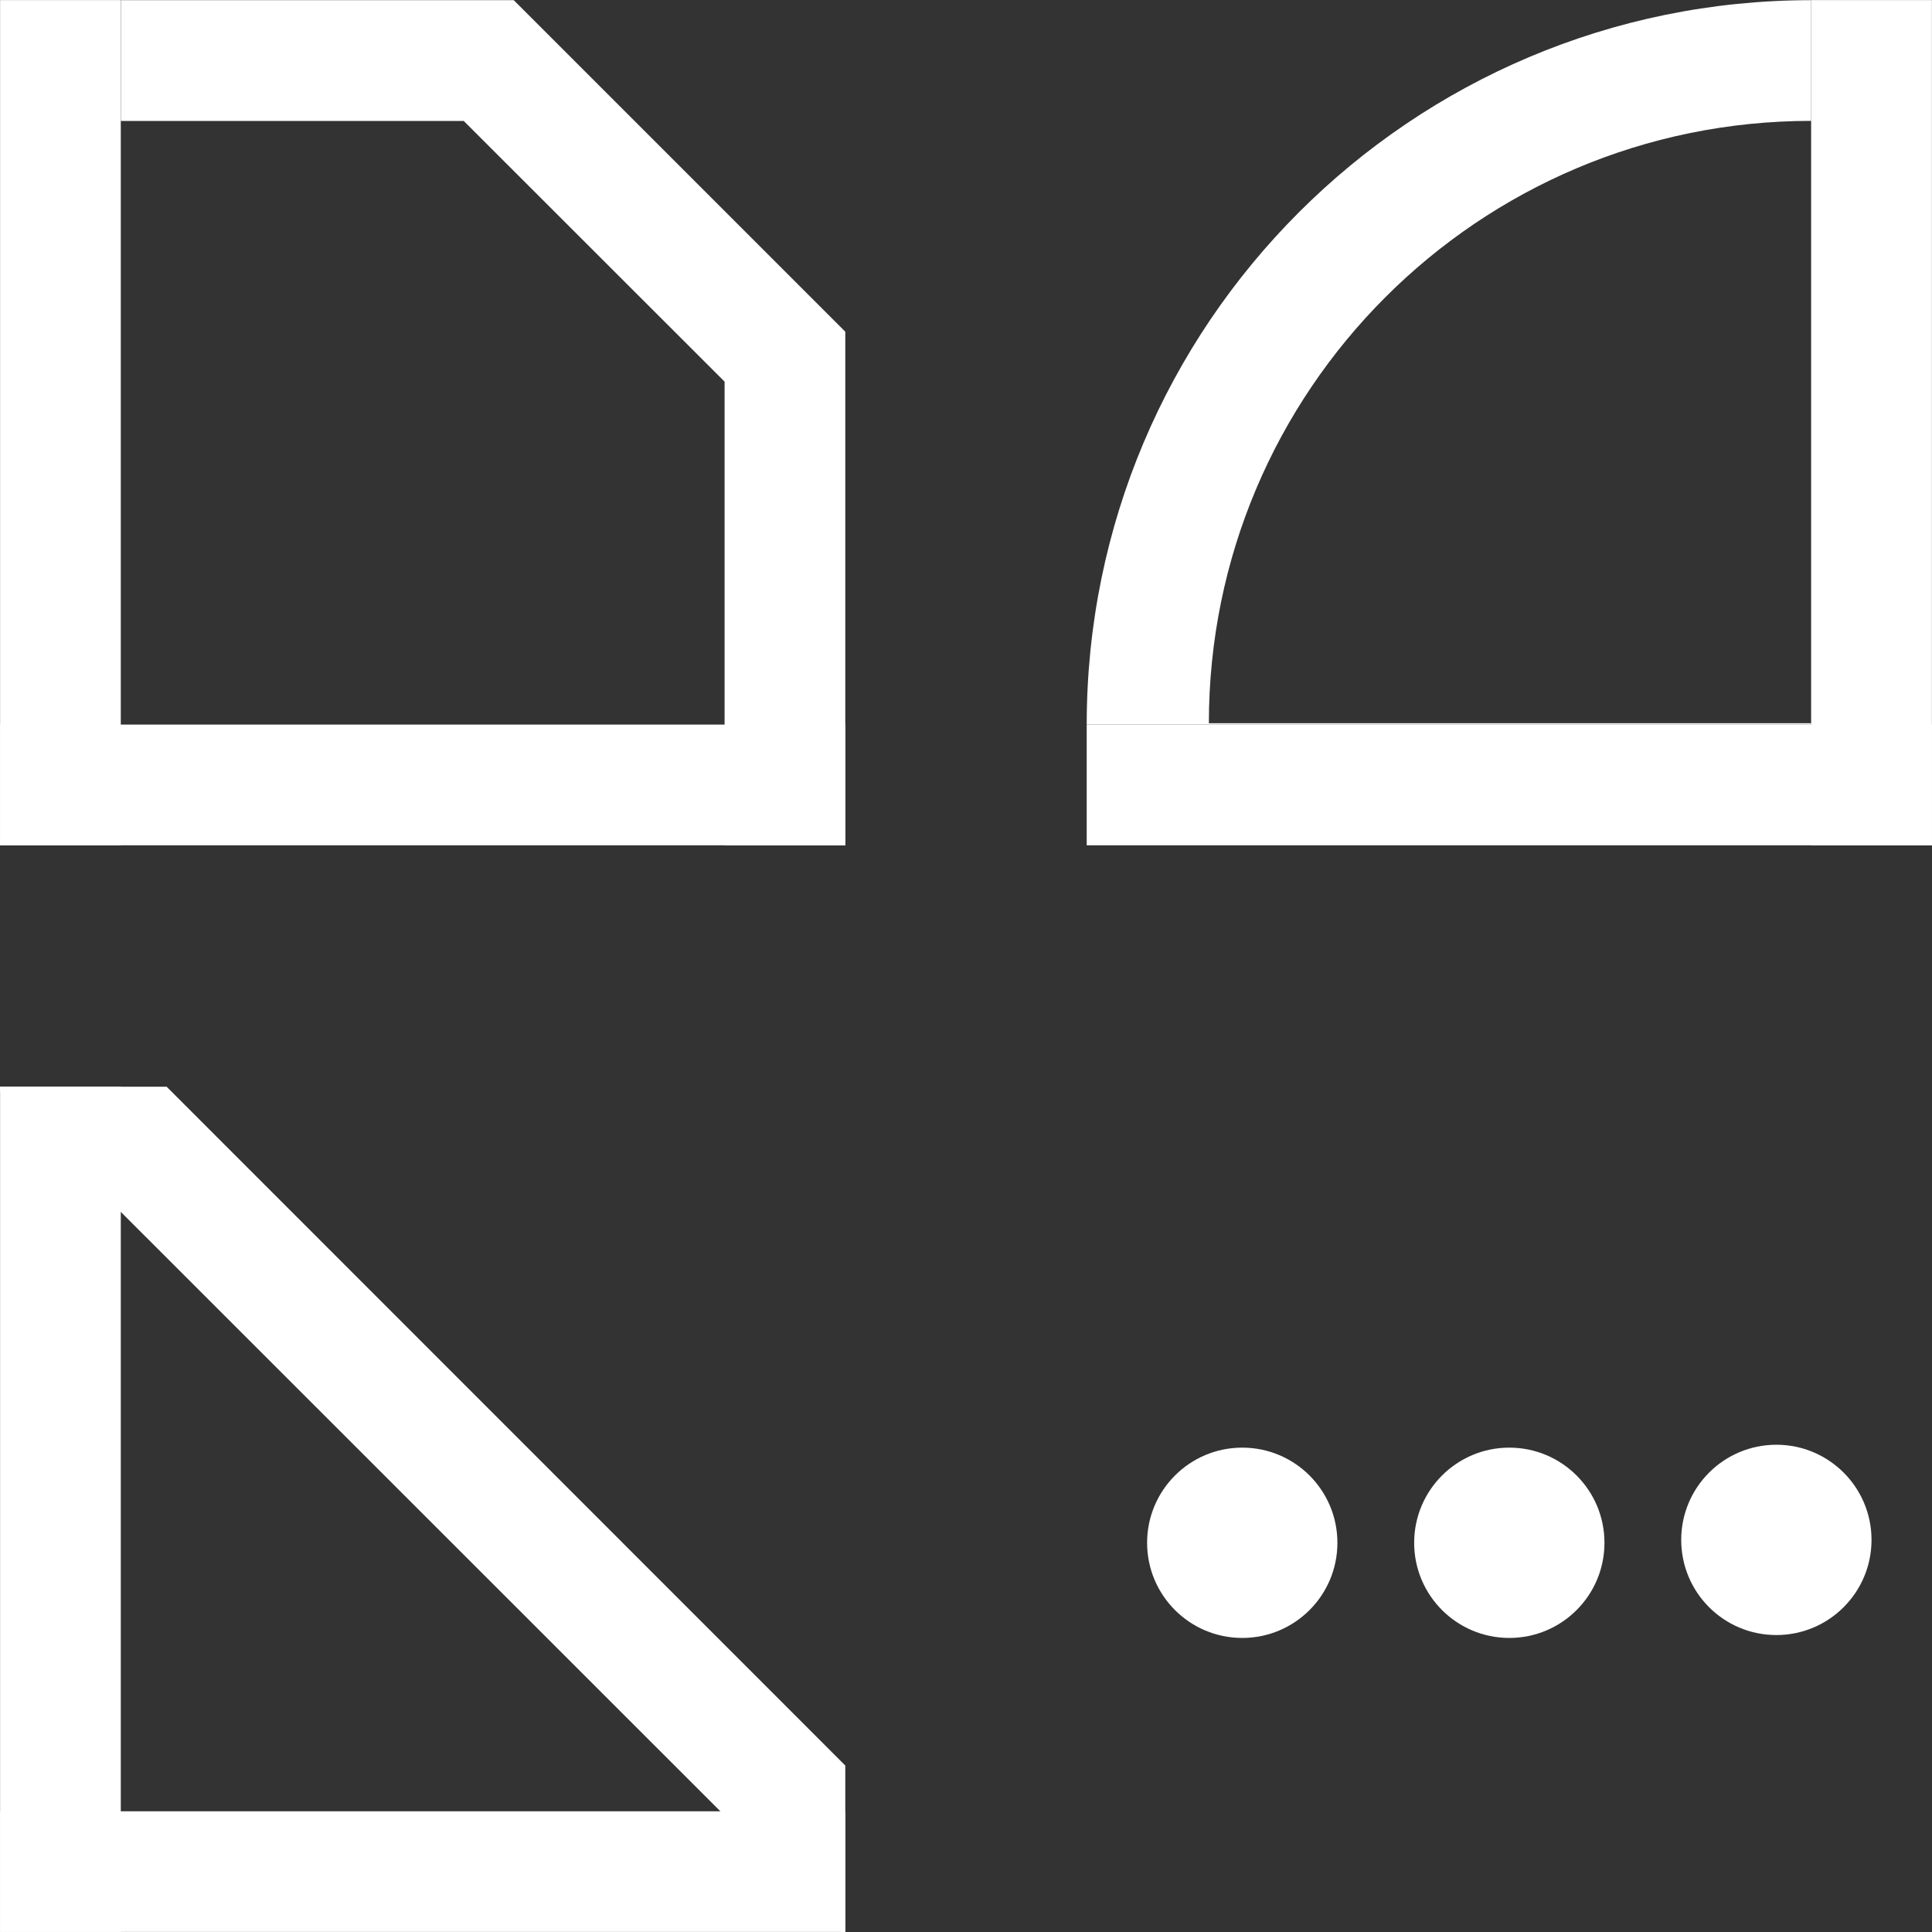
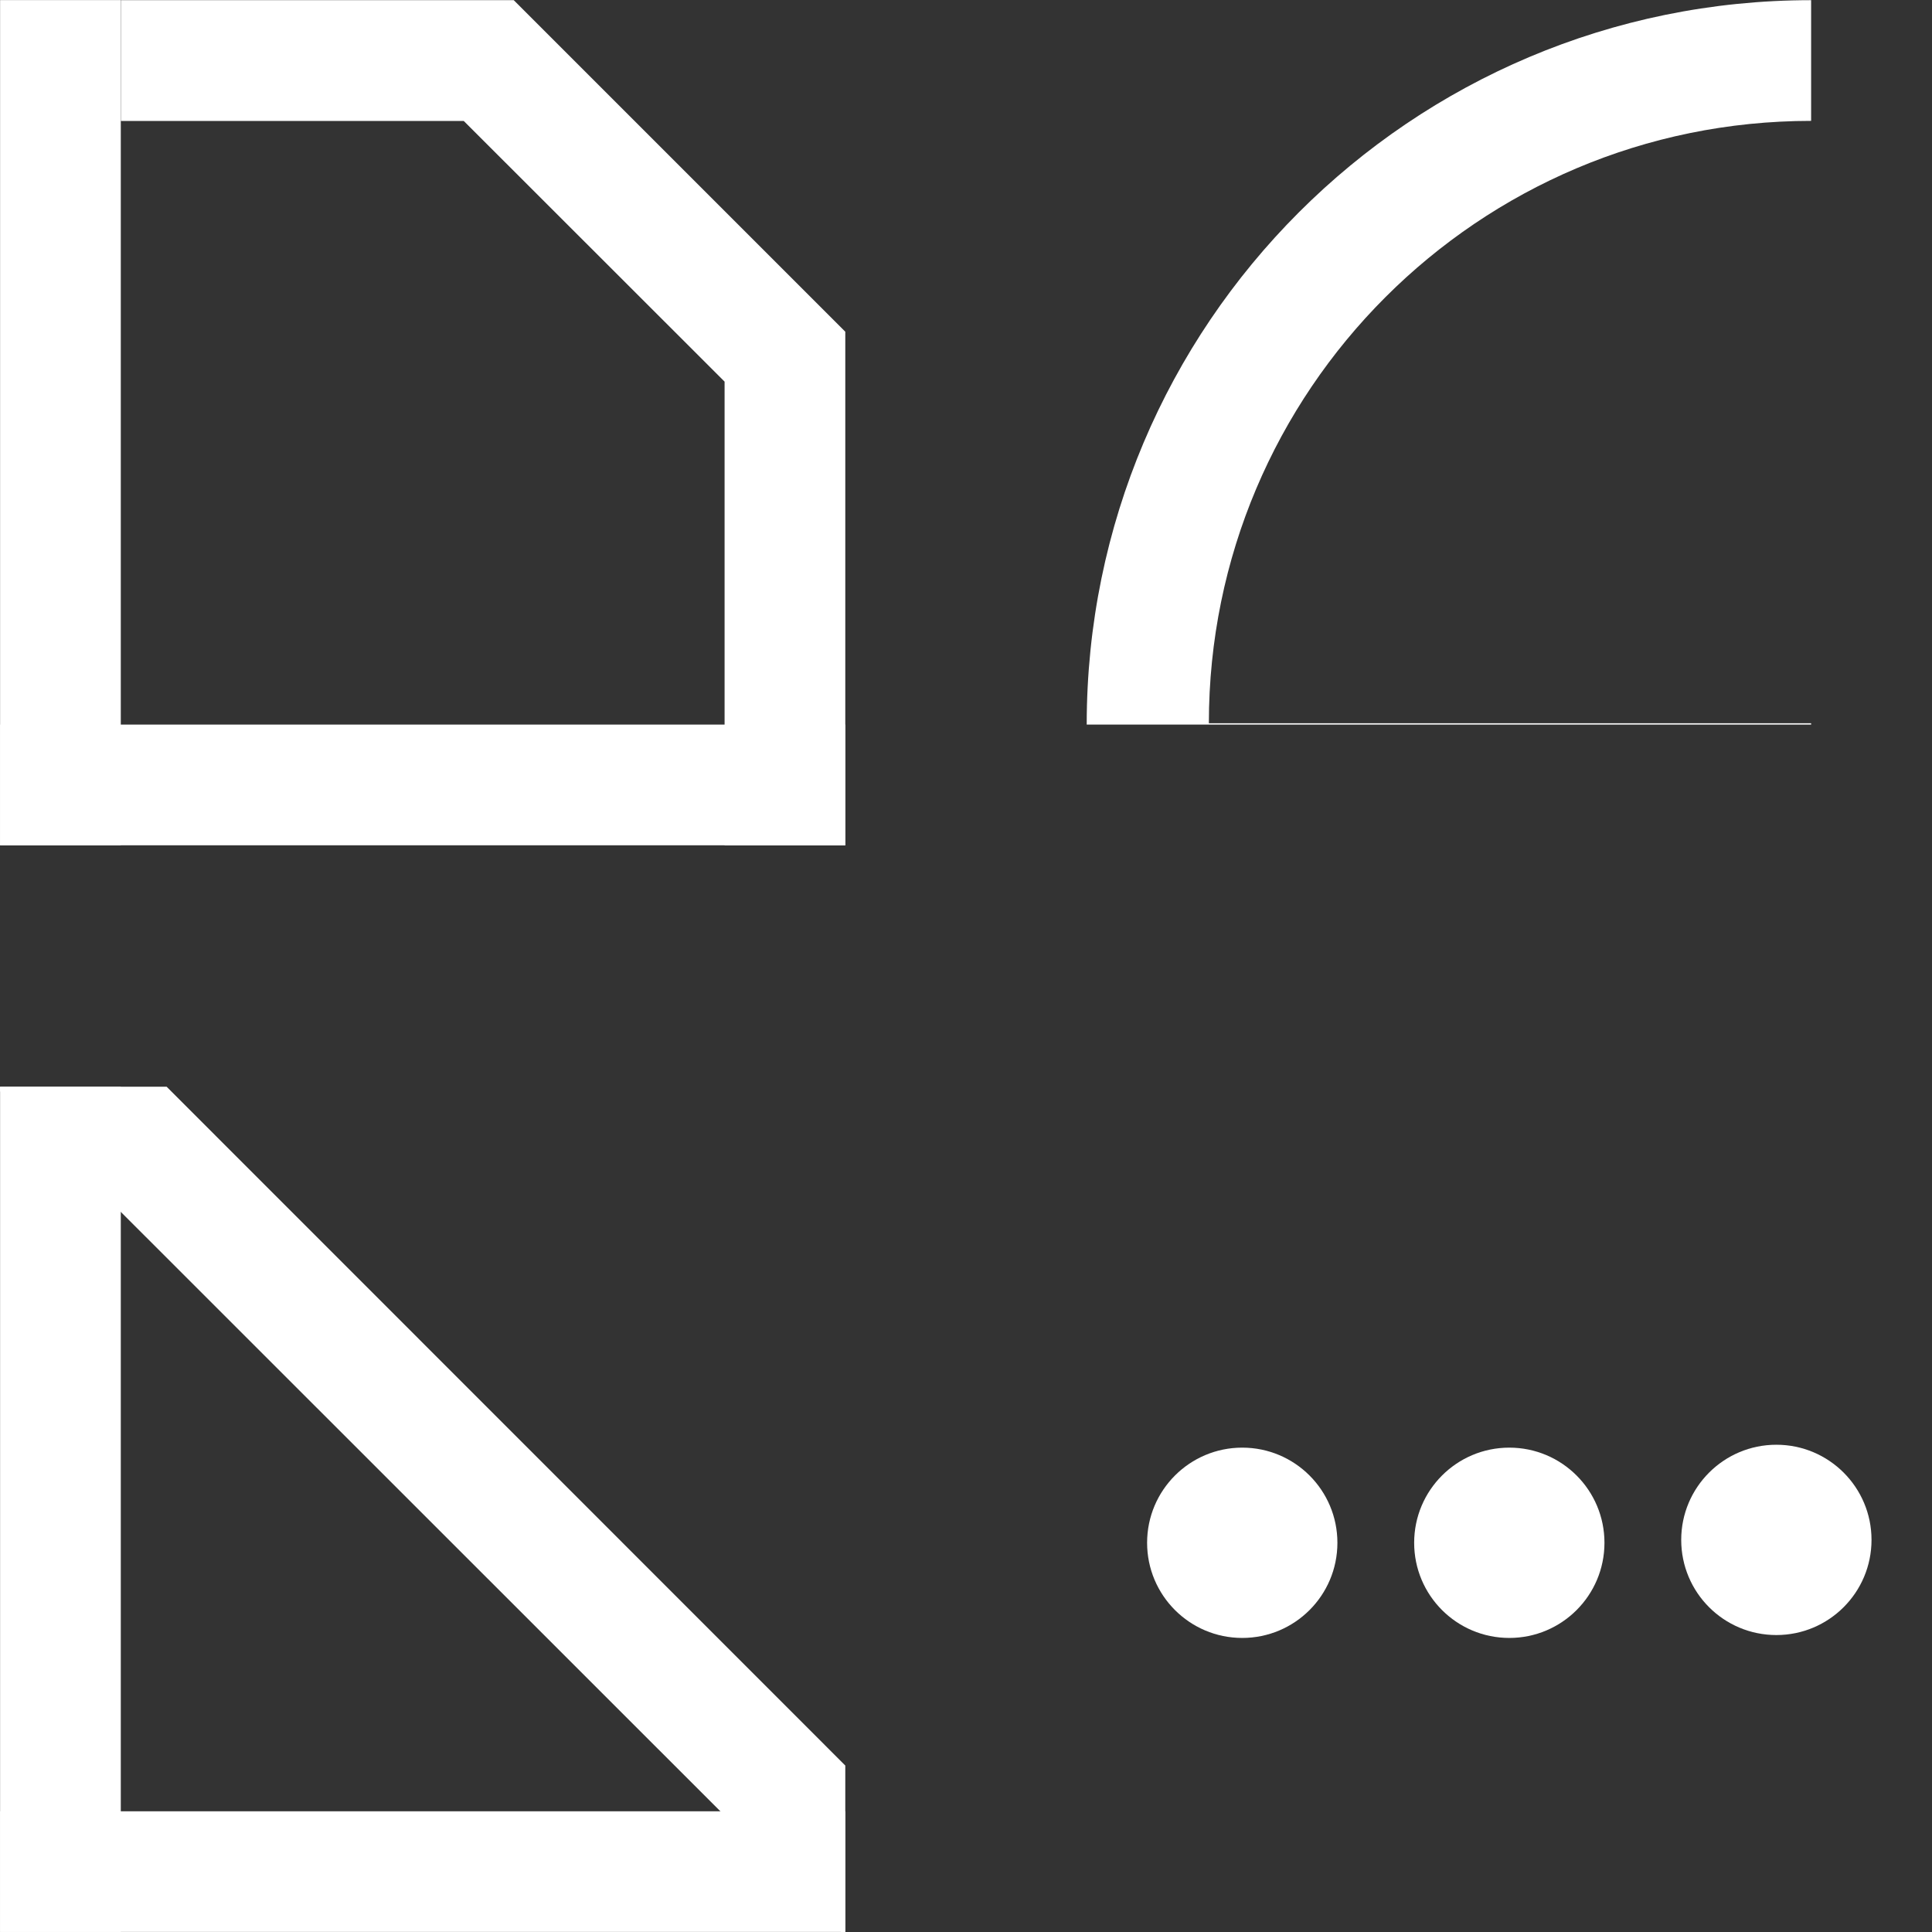
<svg xmlns="http://www.w3.org/2000/svg" version="1.1" id="Ebene_1" x="0px" y="0px" width="22.68px" height="22.68px" viewBox="0 0 22.68 22.68" enable-background="new 0 0 22.68 22.68" xml:space="preserve">
  <rect x="0" y="0" width="22.68" height="22.68" fill="#333333" stroke="none" />
-   <rect x="12.757" y="8.506" fill="#ffffff" width="9.922" height="1.417" />
-   <rect x="21.261" y="0.001" fill="#ffffff" width="1.418" height="9.922" />
  <g>
    <path fill="#ffffff" d="M12.757,8.506c0-4.697,3.807-8.504,8.504-8.504v1.417c-3.904,0-7.07,3.166-7.07,7.071h7.07v0.016H12.757z" />
  </g>
  <rect x="0.001" y="8.506" fill="#ffffff" width="9.922" height="1.417" />
  <rect x="0.001" y="0.001" fill="#ffffff" width="1.417" height="9.922" />
  <polygon fill="#ffffff" points="1.419,0.002 1.419,1.42 5.444,1.42 8.506,4.48 8.506,9.924 9.923,9.924 9.923,3.894 6.031,0.002 " />
  <rect x="0.001" y="21.263" fill="#ffffff" width="9.922" height="1.416" />
  <polygon fill="#ffffff" points="0.001,12.757 0.001,14.425 0.001,22.679 1.418,22.679 1.418,12.757 " />
  <polygon fill="#ffffff" points="0.001,12.757 0.001,12.81 9.873,22.679 9.923,22.679 9.923,20.726 1.956,12.757 " />
  <g>
    <path fill="#ffffff" d="M14.583,19.228c0.617,0,1.117-0.5,1.117-1.117s-0.5-1.117-1.117-1.117s-1.117,0.5-1.117,1.117   S13.966,19.228,14.583,19.228" />
    <path fill="#ffffff" d="M17.718,19.228c0.617,0,1.117-0.5,1.117-1.117s-0.5-1.117-1.117-1.117s-1.117,0.5-1.117,1.117   S17.101,19.228,17.718,19.228" />
    <path fill="#ffffff" d="M20.853,19.194c0.617,0,1.117-0.5,1.117-1.117s-0.5-1.117-1.117-1.117s-1.117,0.5-1.117,1.117   S20.235,19.194,20.853,19.194" />
  </g>
</svg>